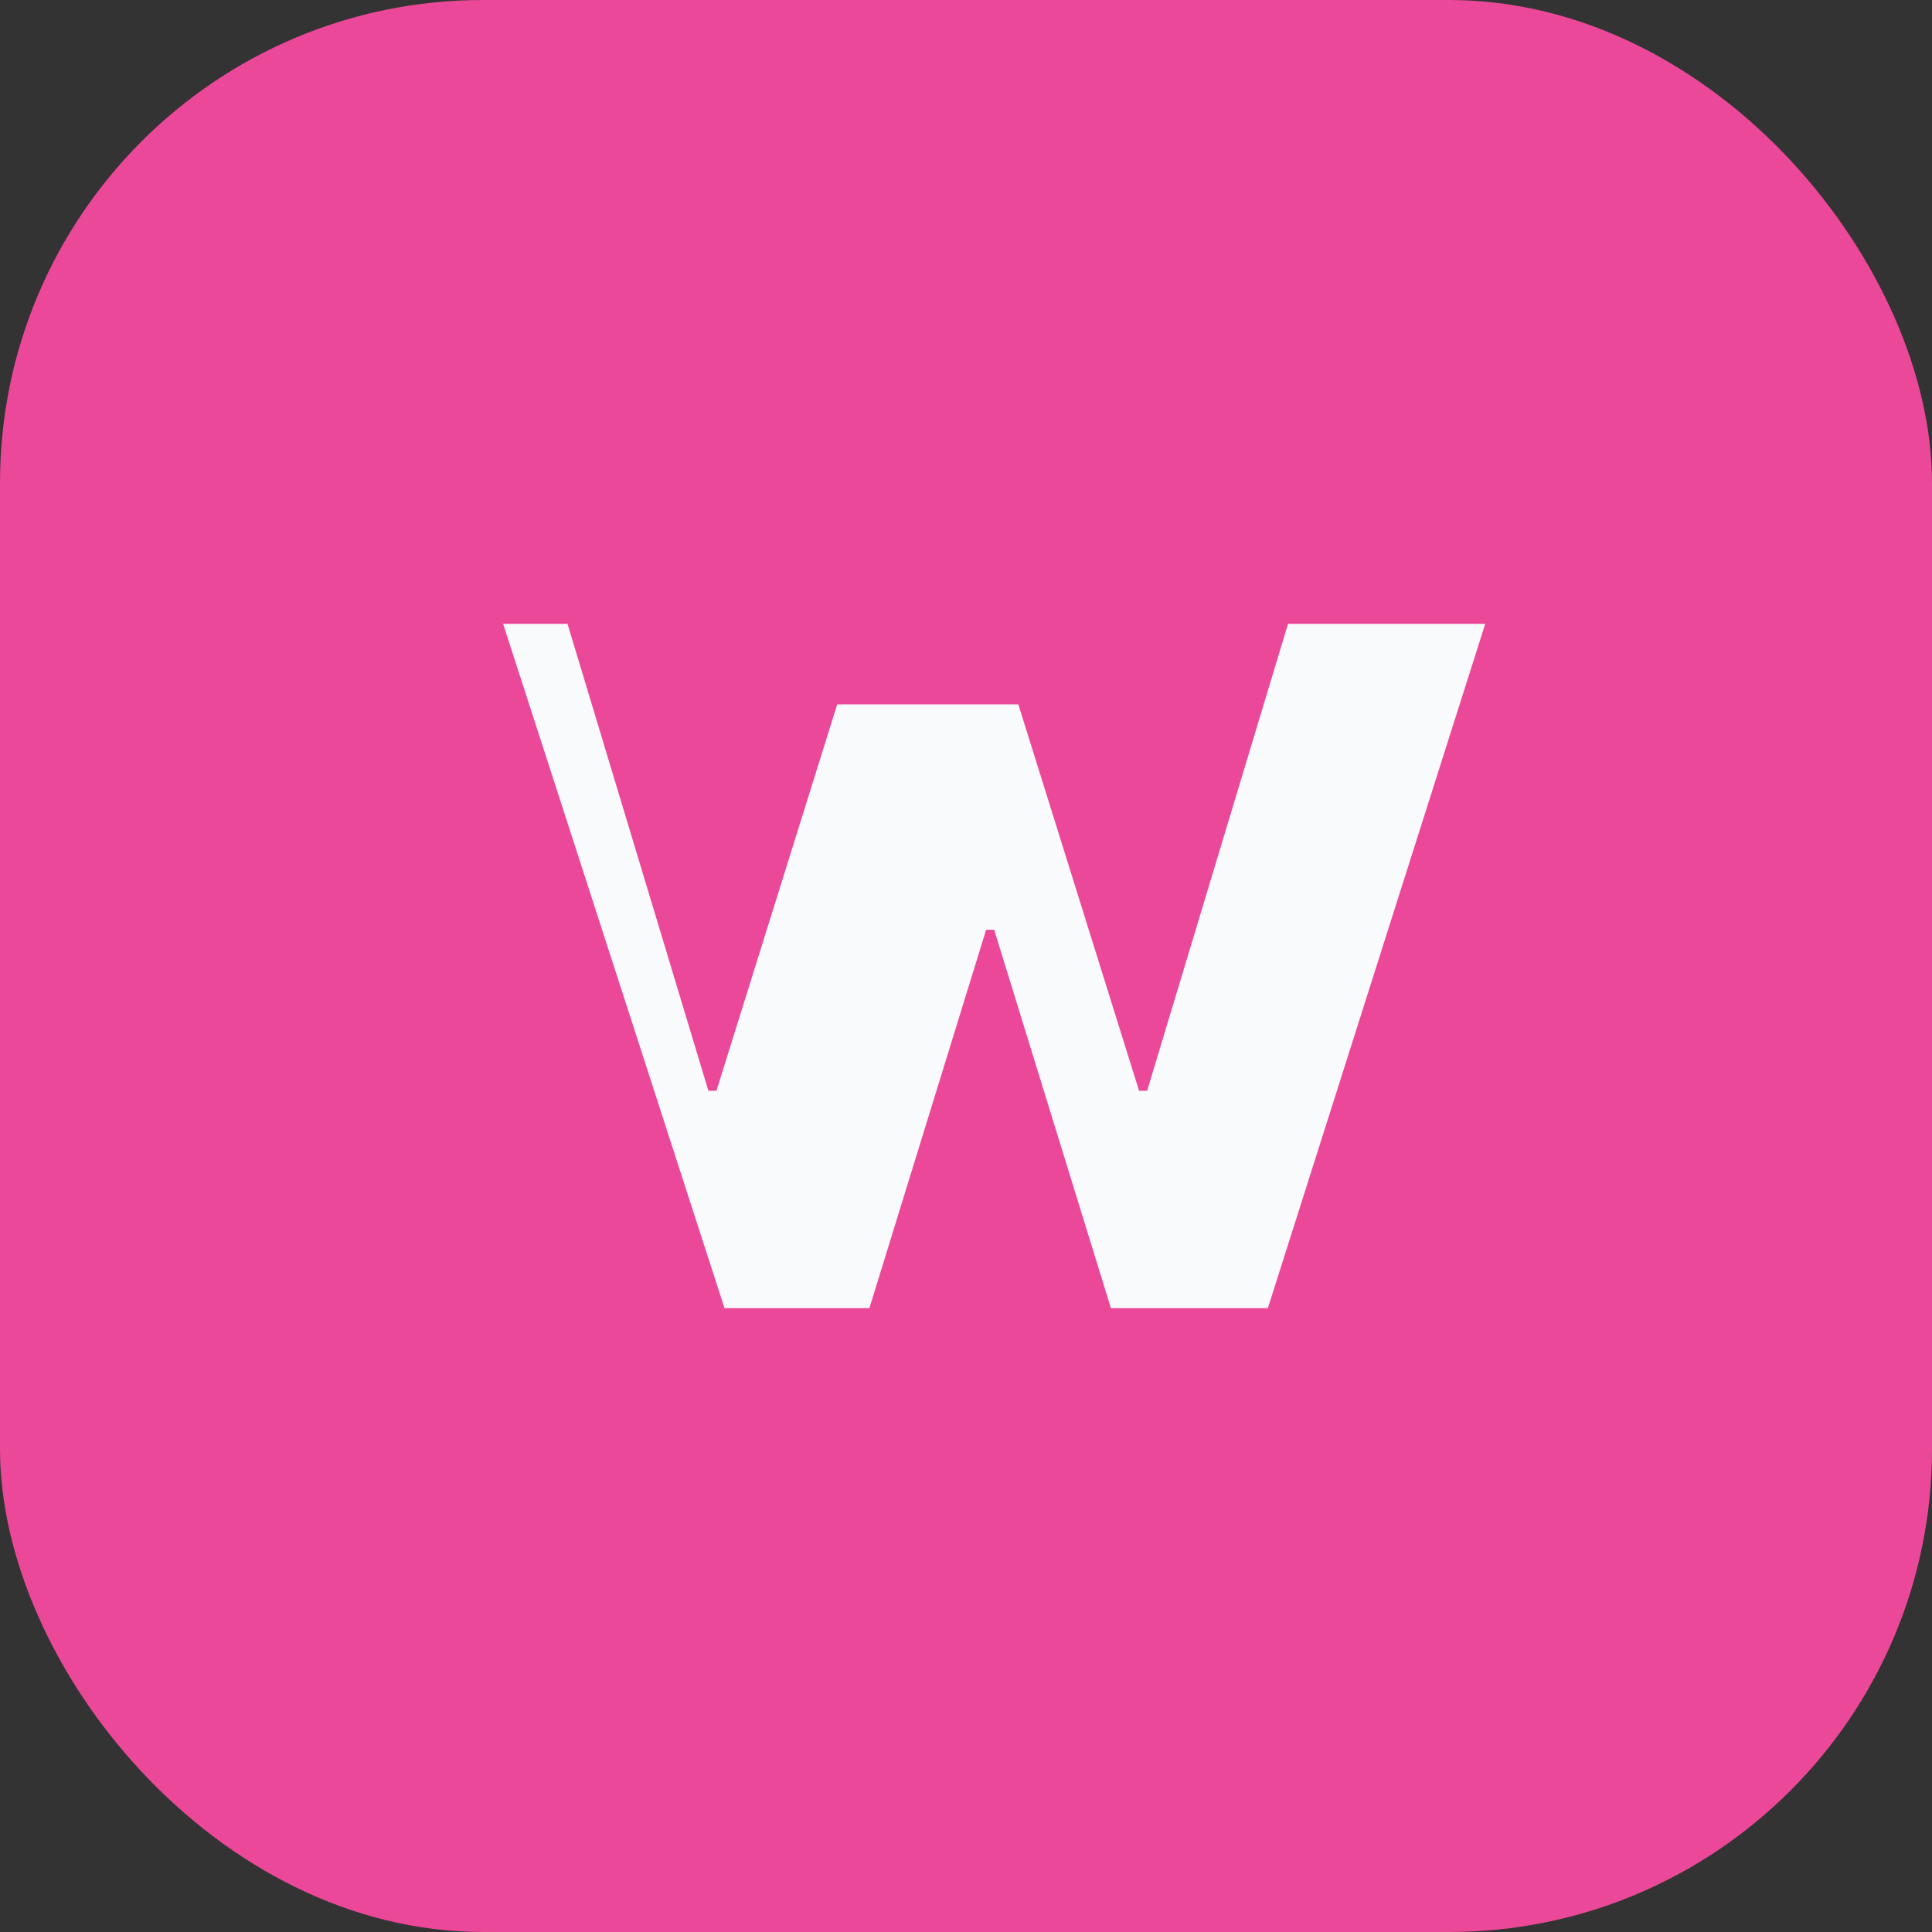
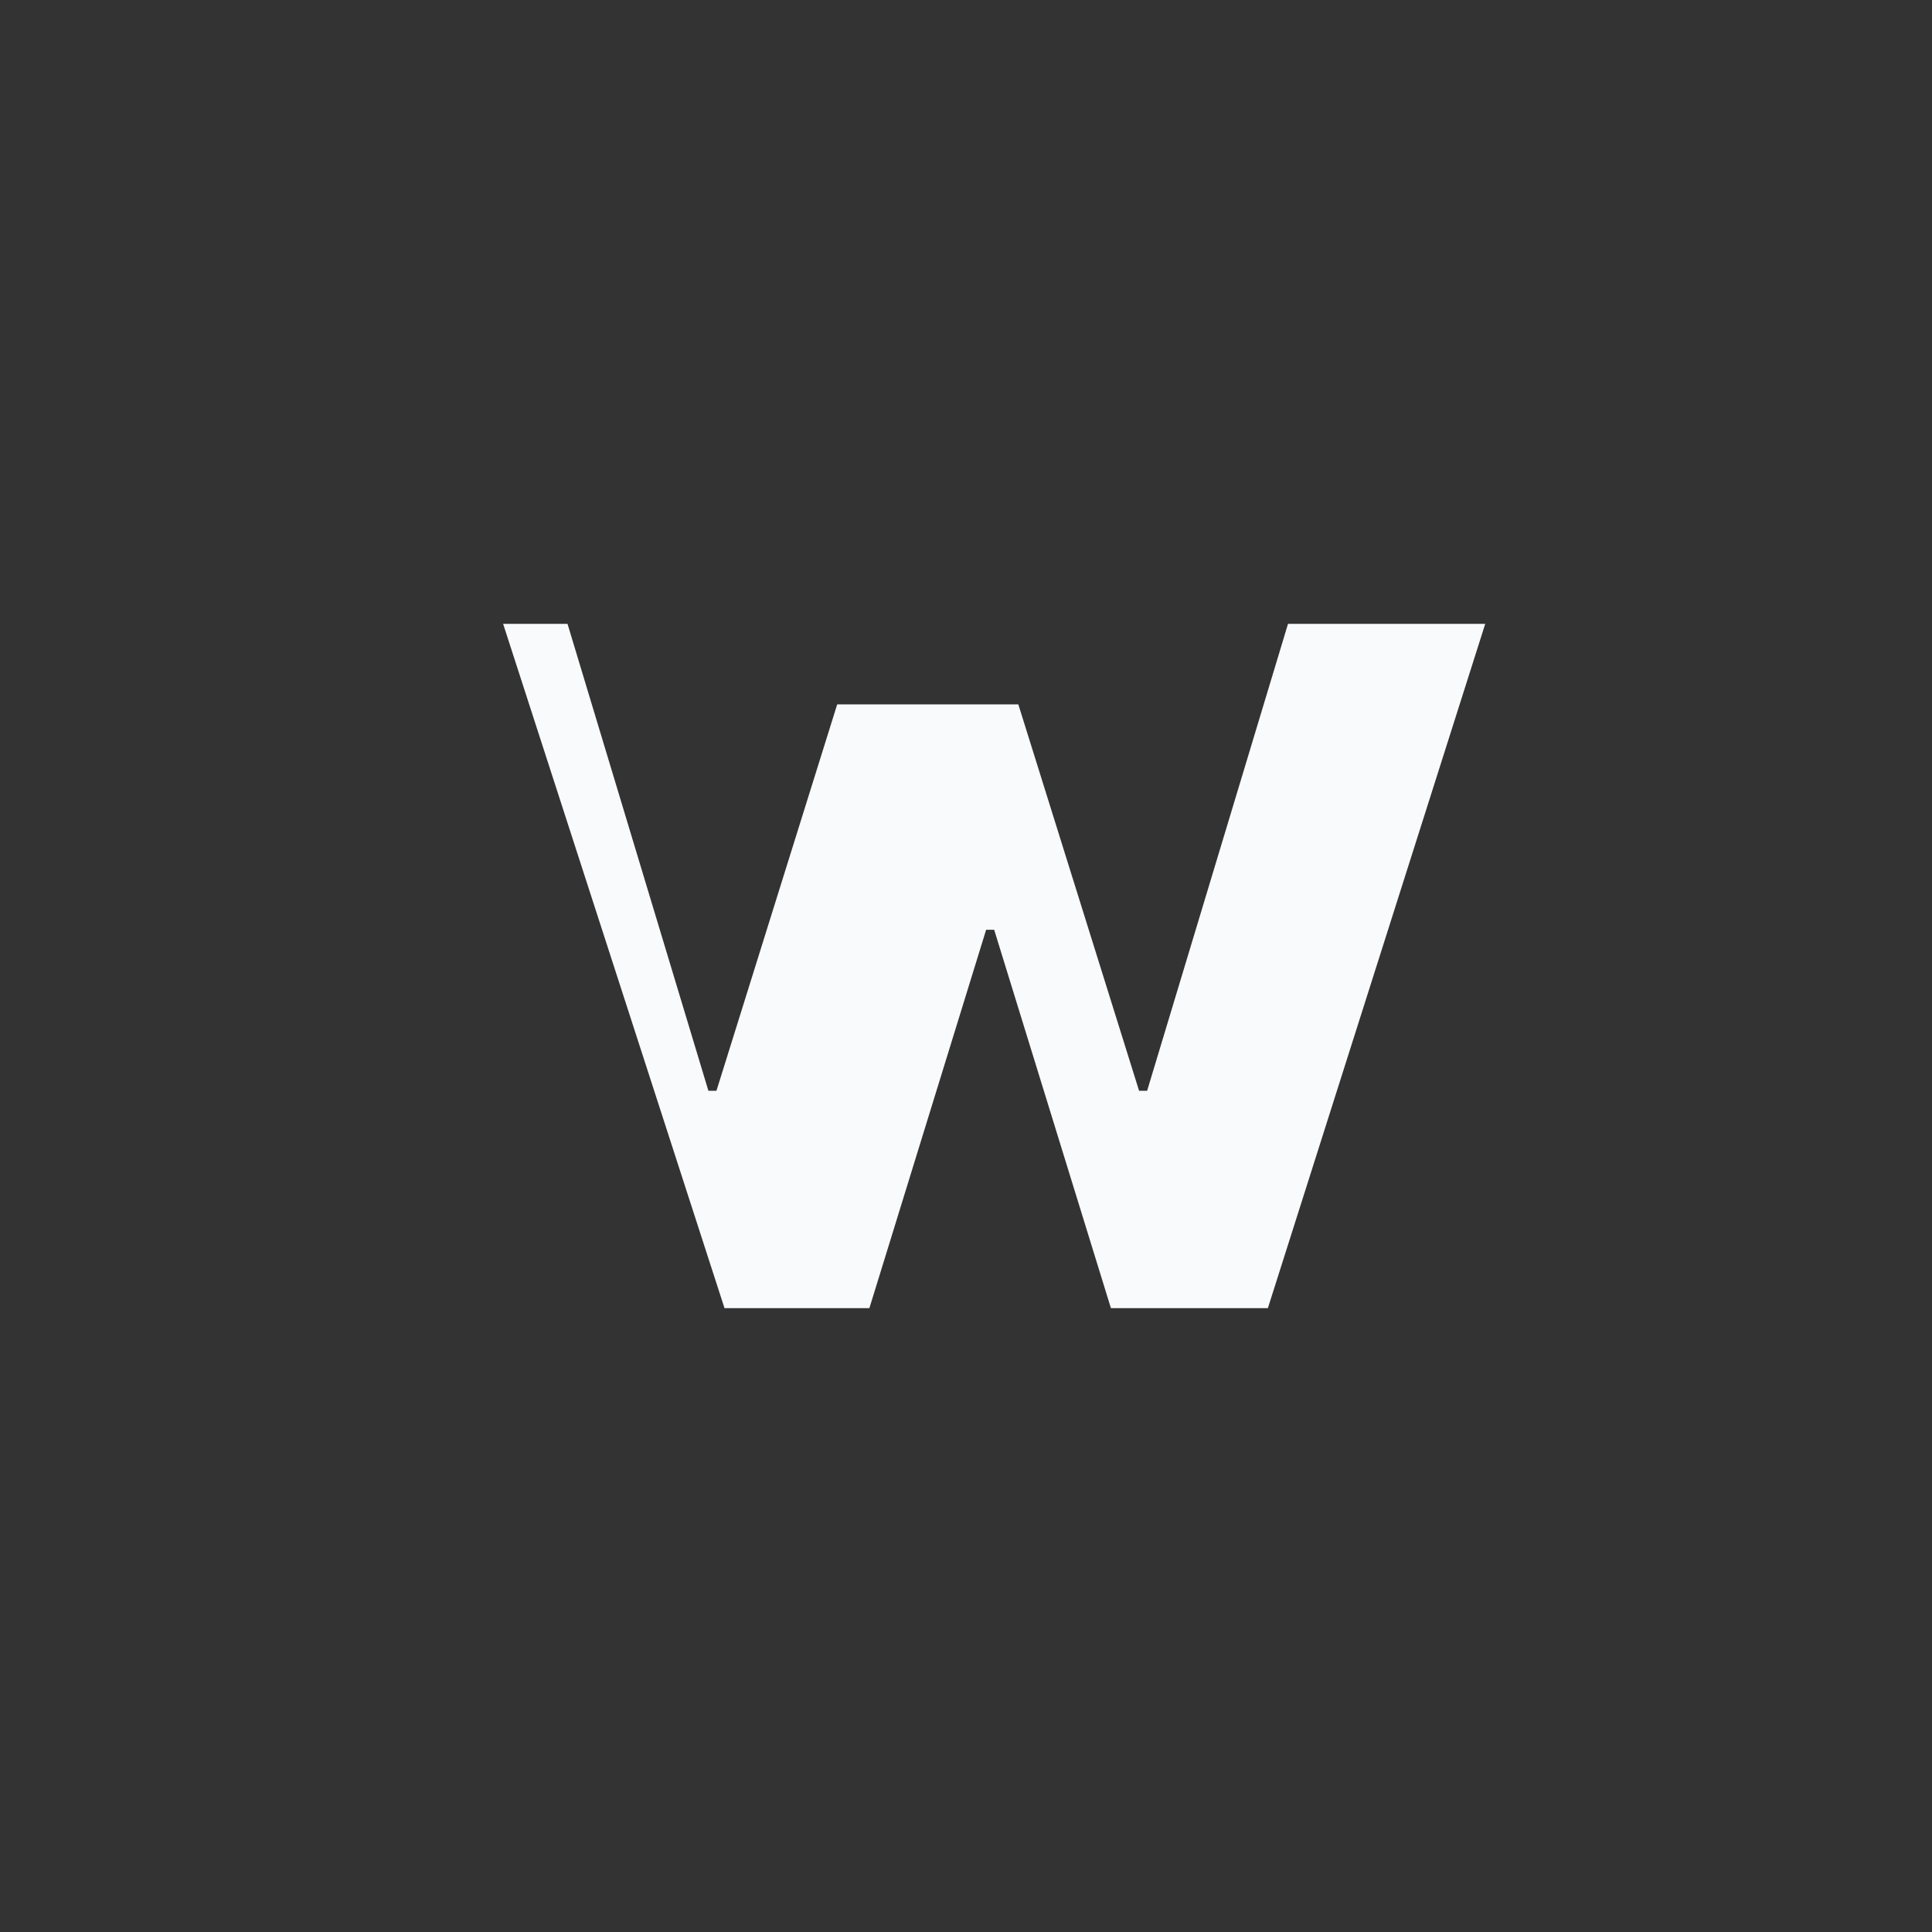
<svg xmlns="http://www.w3.org/2000/svg" viewBox="0 0 48 48">
  <rect x="0" y="0" width="48" height="48" fill="#333333" stroke="none" />
-   <rect width="48" height="48" rx="12" fill="#EC4899" />
  <path d="M12.5 15.5L18 32.5h3.6l2.9-9.4h.2l2.9 9.4h3.9l5.4-17H32l-3.5 11.6h-.2l-3-9.6h-4.5l-3 9.6h-.2L14.1 15.5z" fill="#F8FAFC" />
</svg>